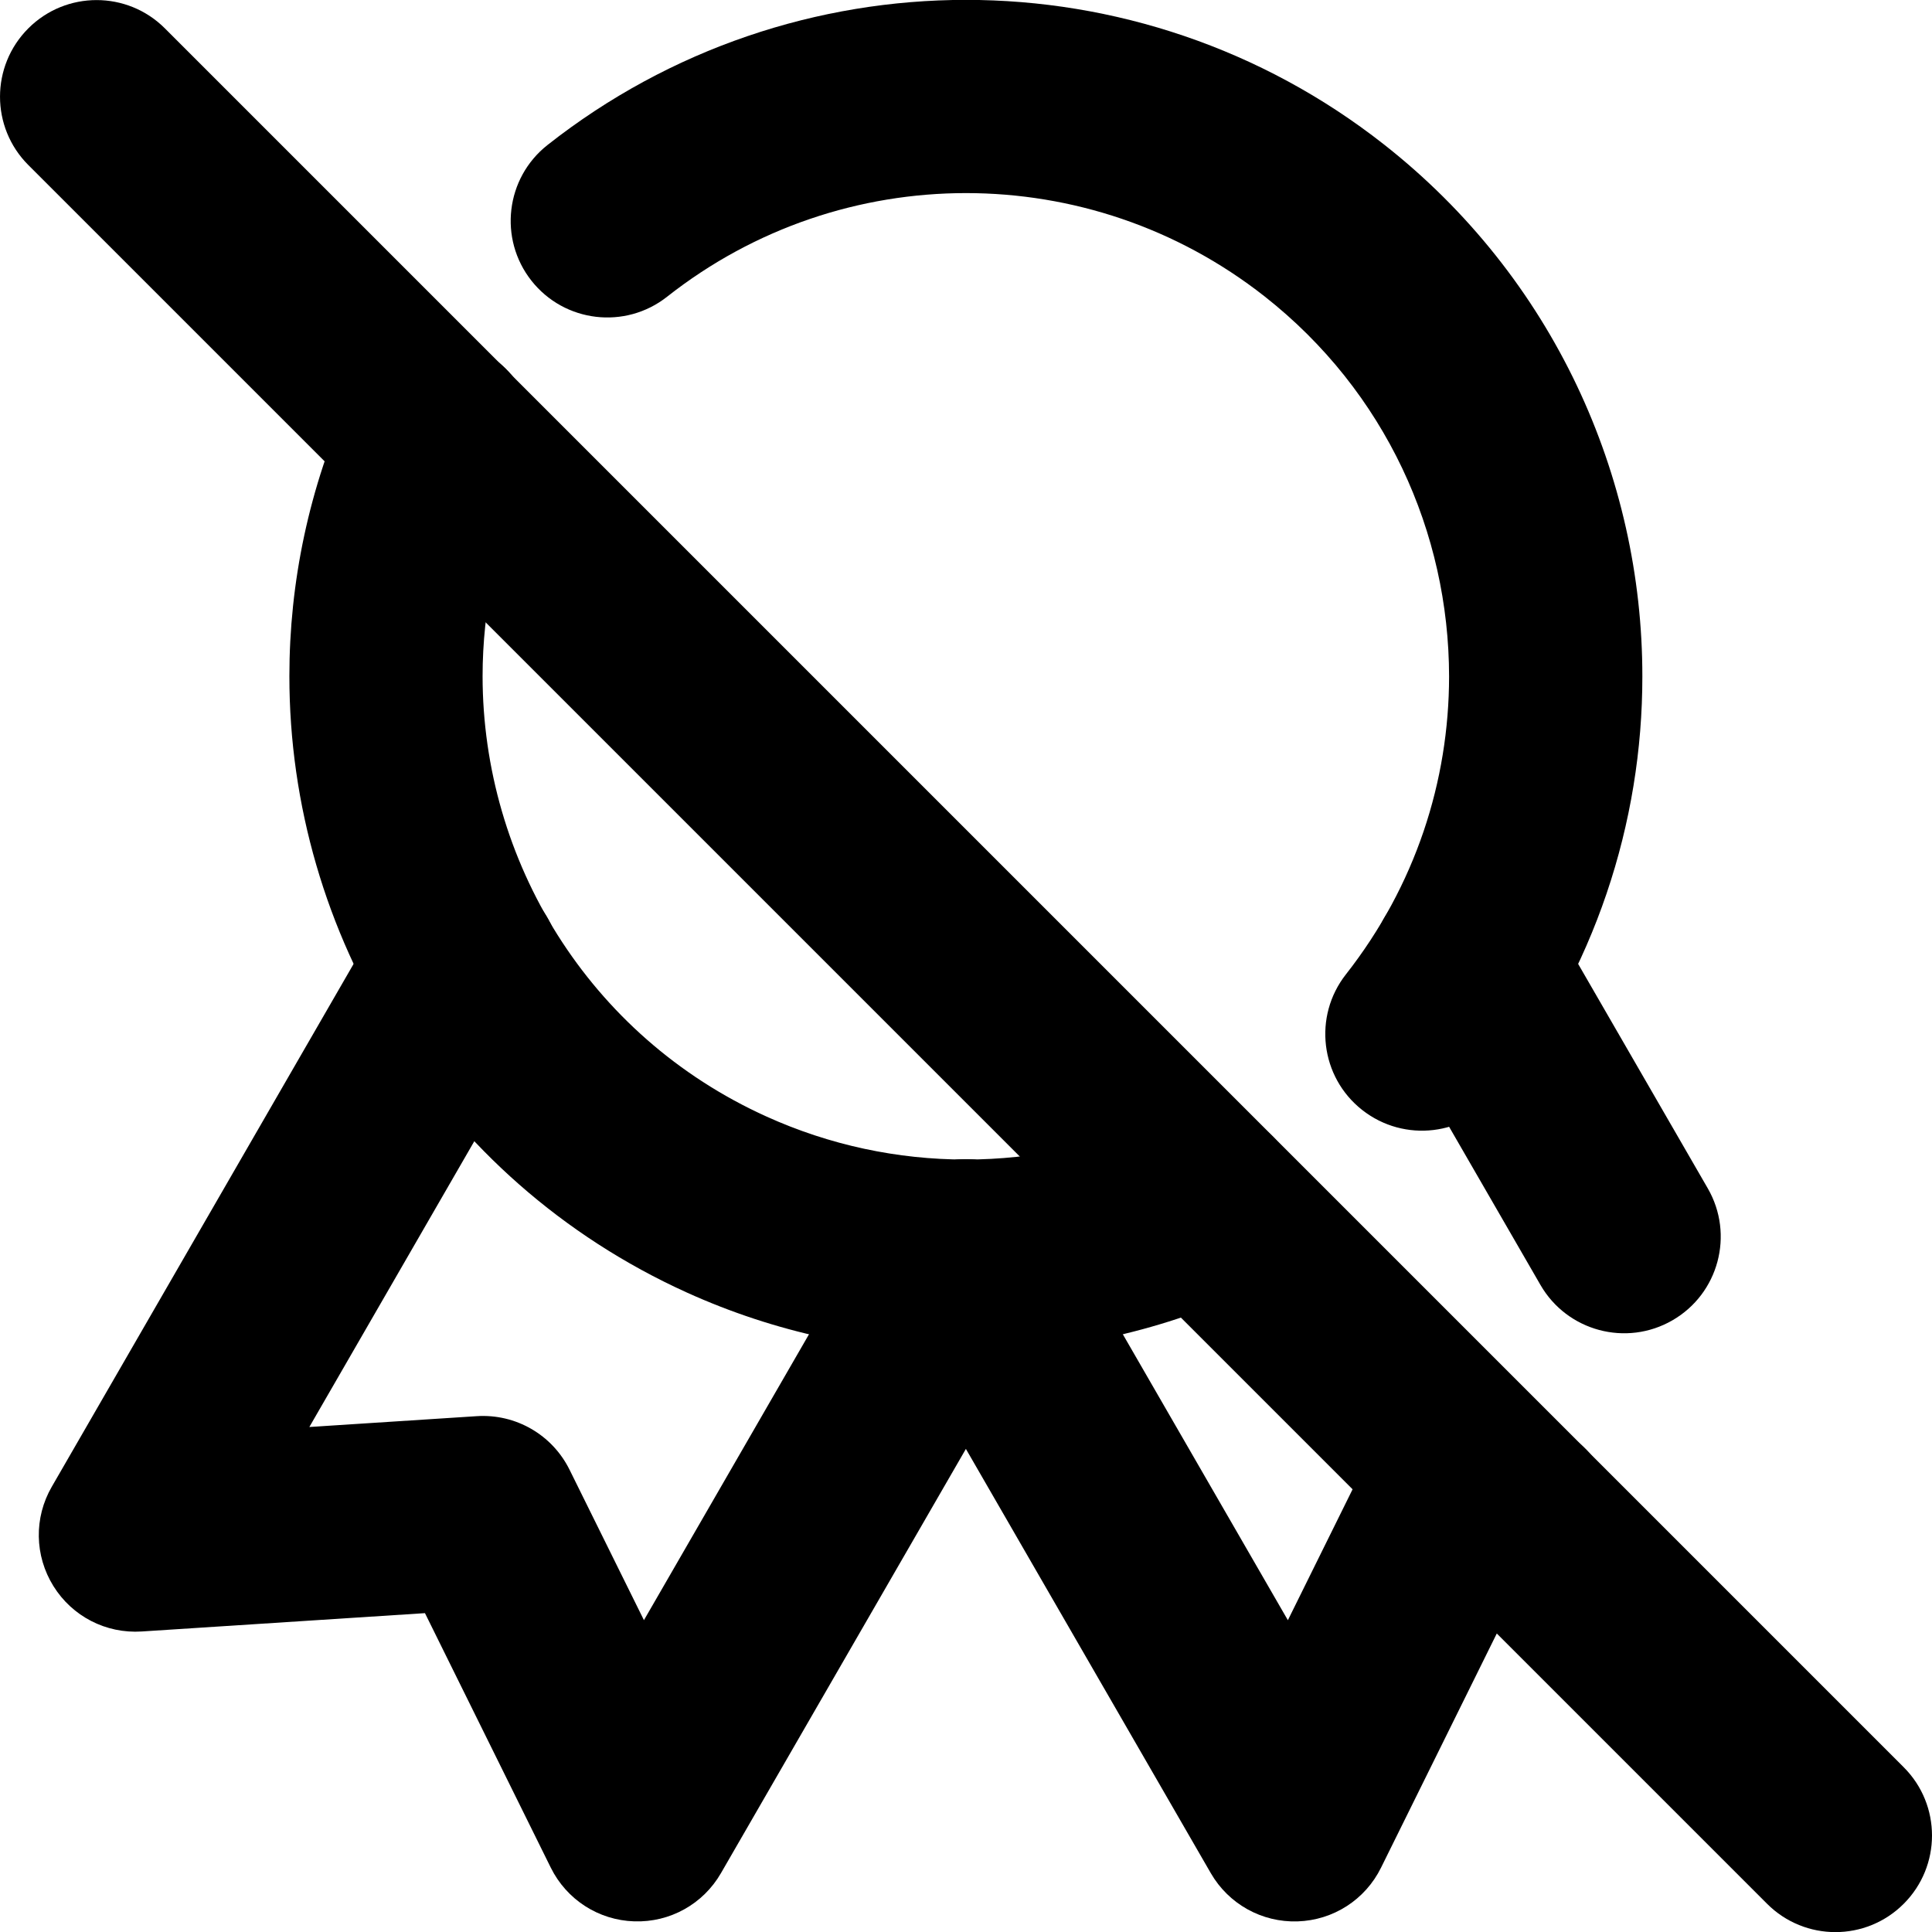
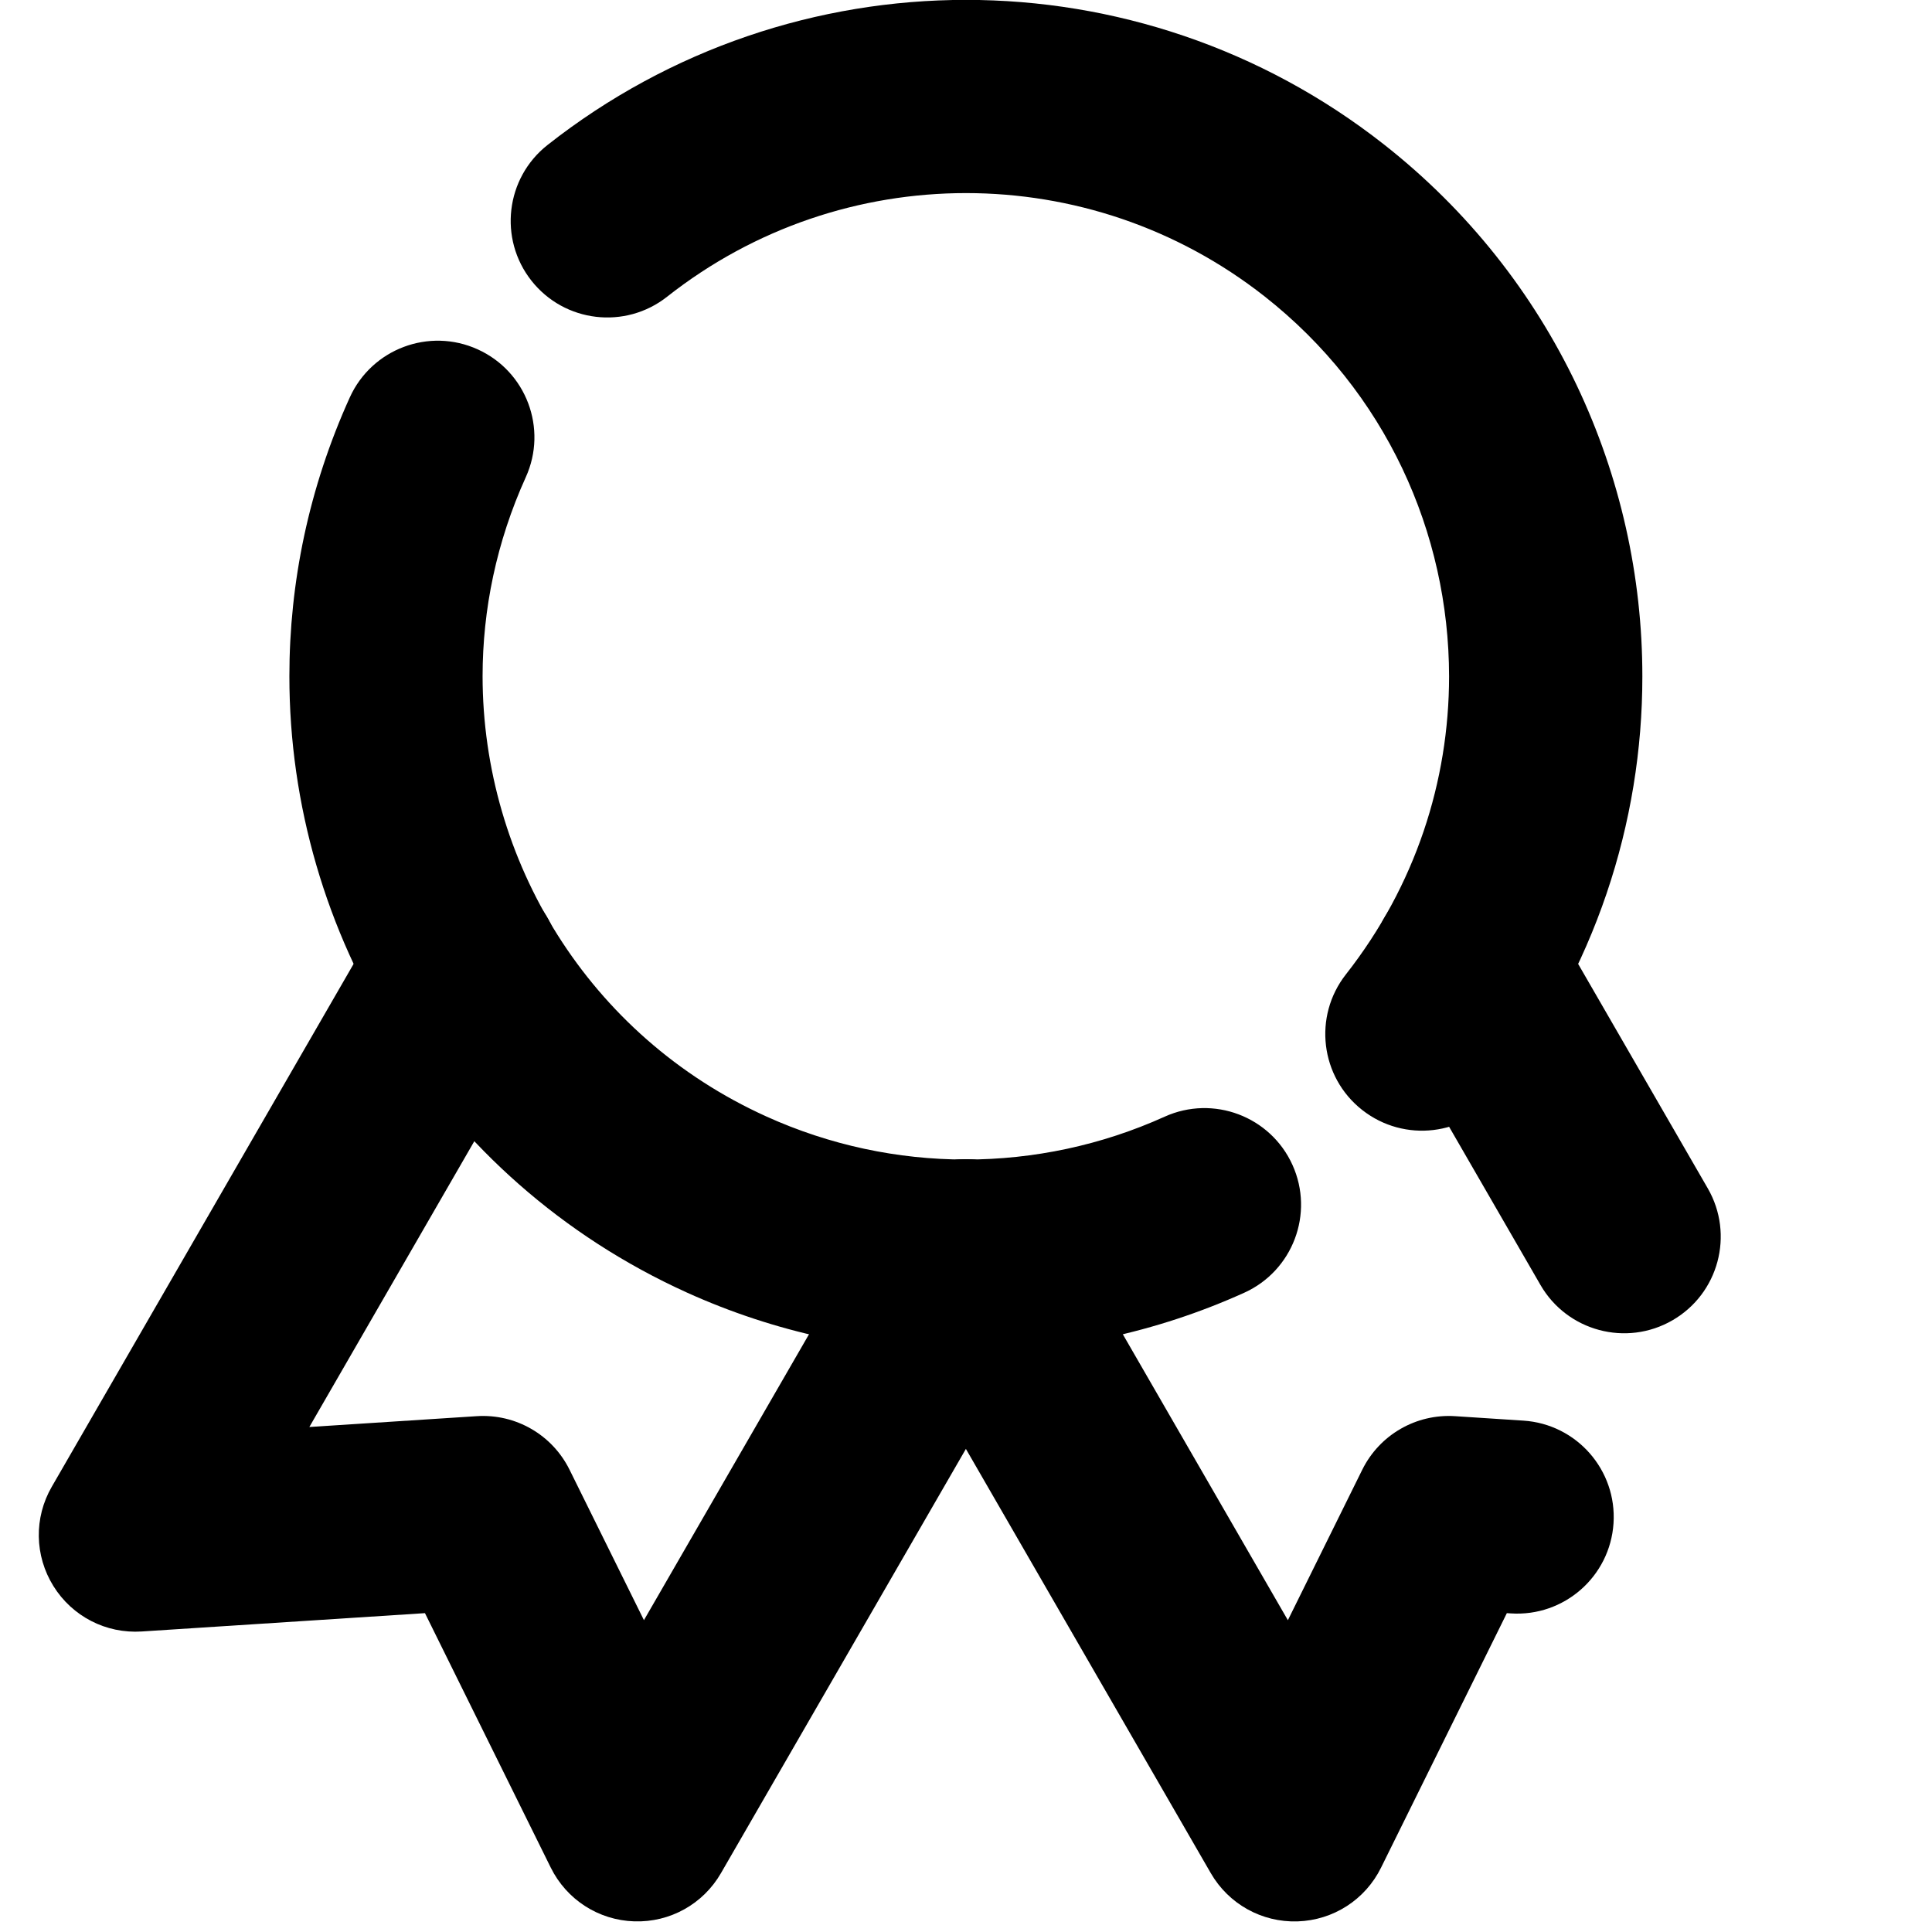
<svg xmlns="http://www.w3.org/2000/svg" version="1.1" id="Layer_1" x="0px" y="0px" viewBox="0 0 512 512" style="enable-background:new 0 0 512 512;" xml:space="preserve">
  <g>
    <path d="M396.97,289.86c25.73-32.74,38.29-71.9,38.27-110.58c0.04-53.02-23.56-105.73-68.53-141.04   c-32.46-25.5-71.64-38.28-110.7-38.27c-39.16-0.01-78.42,12.85-110.92,38.46c-11.1,8.75-13.01,24.85-4.26,35.95   c8.75,11.1,24.85,13.01,35.95,4.26c23.26-18.33,51.19-27.46,79.22-27.47c27.97,0.01,55.83,9.09,79.07,27.33   c32.2,25.3,48.91,62.73,48.95,100.77c-0.02,27.71-8.88,55.43-27.34,78.95c-8.73,11.12-6.8,27.21,4.32,35.94   C372.14,302.91,388.23,300.98,396.97,289.86L396.97,289.86z M92.7,105.32c-10.85,23.92-16.02,49.12-16.01,73.87   c-0.03,68.17,39.15,133.32,105.28,163.32c23.48,10.64,48.71,15.98,73.93,15.98c25.17,0,50.36-5.29,73.83-15.9   c12.88-5.82,18.61-20.99,12.79-33.87c-5.82-12.88-20.99-18.61-33.87-12.79c-16.76,7.58-34.75,11.36-52.75,11.36   c-18.01,0-36.01-3.8-52.8-11.41c-47.28-21.39-75.18-67.95-75.21-116.68c0.01-17.65,3.66-35.53,11.45-52.74   c5.84-12.88,0.13-28.05-12.75-33.88C113.71,86.74,98.54,92.45,92.7,105.32L92.7,105.32z" />
    <path d="M233.83,345.62l87.04,150.78c4.74,8.2,13.53,13.09,23,12.79c9.47-0.31,17.93-5.75,22.12-14.24l33.34-67.45l1.06,0.07   c14.11,0.92,26.29-9.78,27.21-23.88c0.92-14.11-9.78-26.29-23.88-27.21l-18.1-1.18c-10.33-0.67-20.02,4.92-24.61,14.2l-19.71,39.87   l-63.12-109.35c-7.07-12.24-22.72-16.44-34.97-9.37C230.96,317.72,226.76,333.38,233.83,345.62L233.83,345.62z M452.58,314.93   l-41.4-71.68c-7.07-12.24-22.73-16.44-34.97-9.37c-12.24,7.07-16.44,22.73-9.37,34.97l41.4,71.68   c7.07,12.24,22.73,16.44,34.97,9.37C455.46,342.83,459.65,327.17,452.58,314.93z" />
    <path d="M100.76,243.23L13.72,394.01c-4.74,8.2-4.57,18.26,0.43,26.31s13.94,12.65,23.4,12.04l75.07-4.86l33.34,67.44   c4.2,8.49,12.66,13.94,22.12,14.24c9.47,0.31,18.26-4.58,22.99-12.79l87.04-150.76c7.07-12.24,2.87-27.9-9.37-34.97   c-12.24-7.07-27.9-2.87-34.97,9.37l-63.12,109.33l-19.71-39.86c-4.59-9.28-14.27-14.87-24.6-14.2l-44.36,2.87l63.12-109.35   c7.07-12.24,2.87-27.9-9.37-34.97C123.48,226.78,107.83,230.98,100.76,243.23L100.76,243.23z" />
-     <path d="M7.5,43.73l460.8,460.8c10,10,26.21,10,36.2,0c10-10,10-26.21,0-36.2L43.7,7.52c-10-10-26.21-10-36.2,0   S-2.5,33.73,7.5,43.73" />
  </g>
</svg>